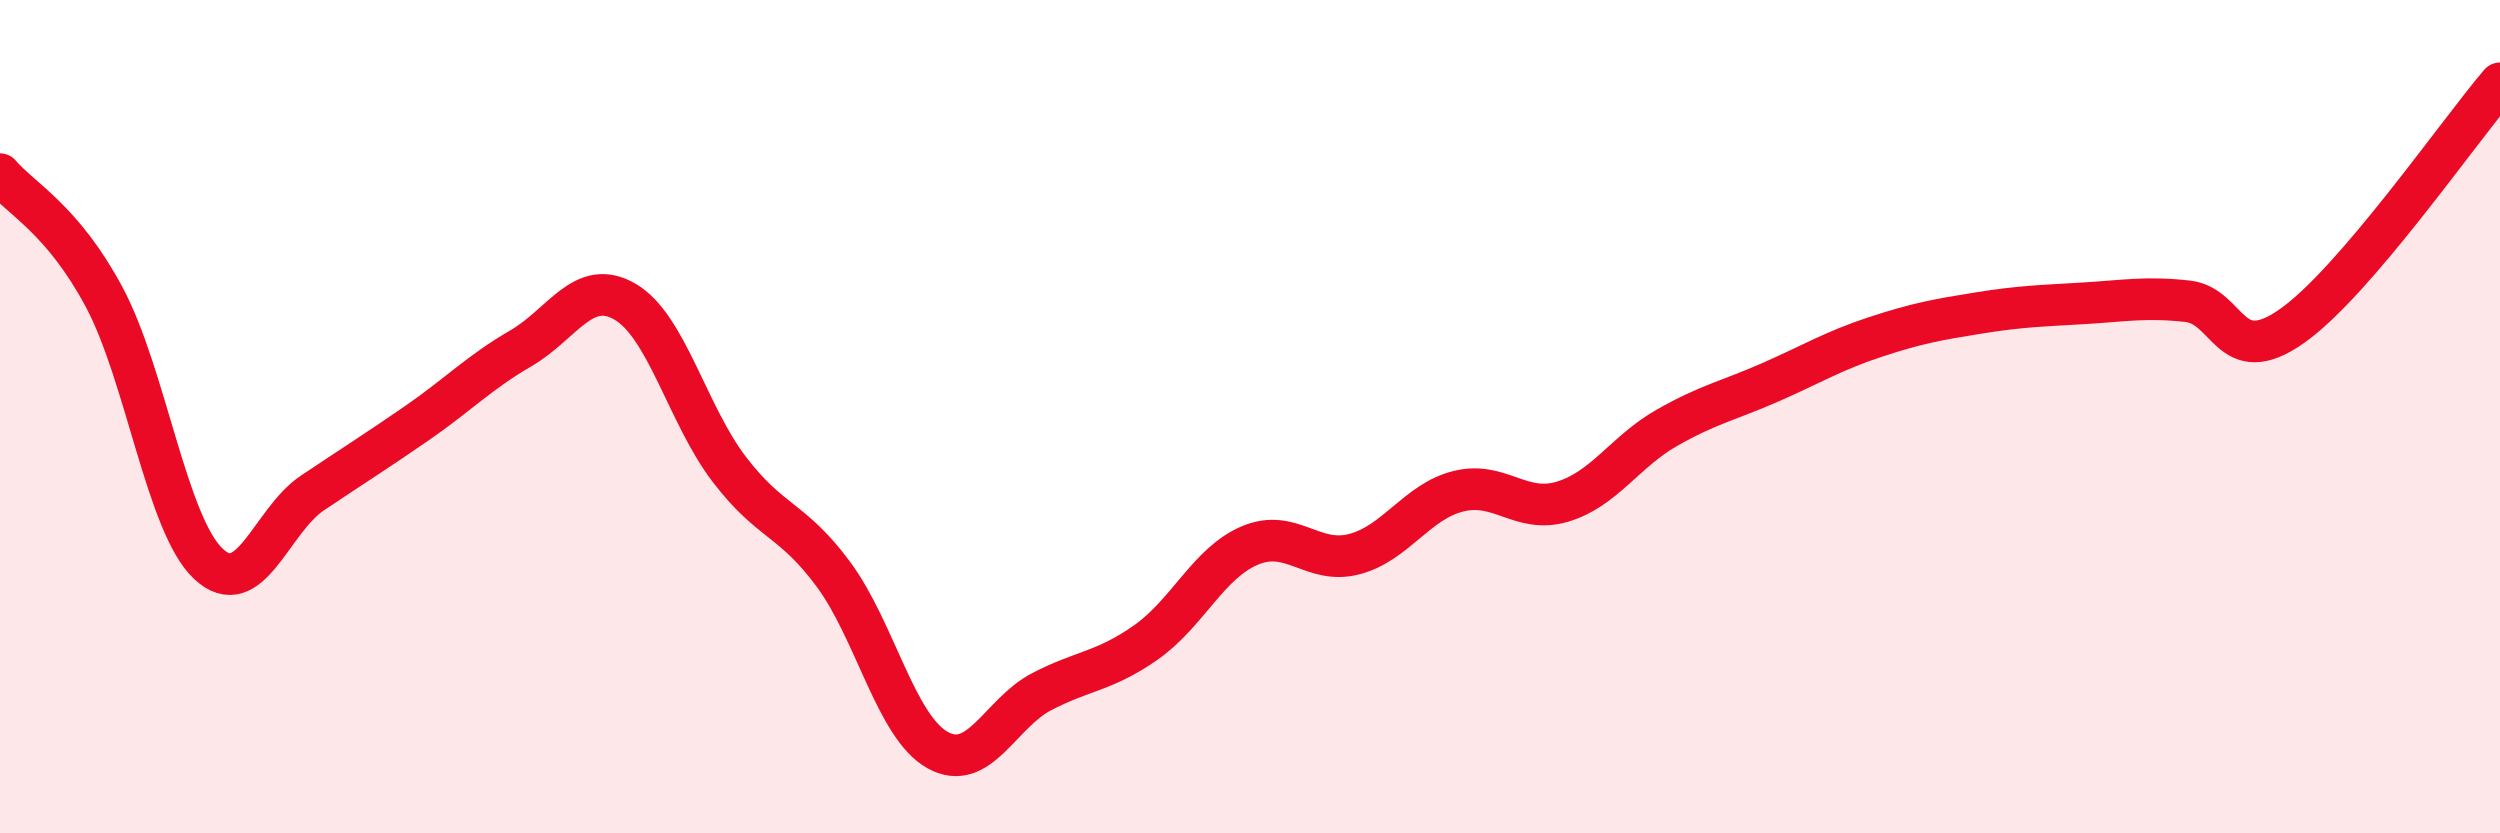
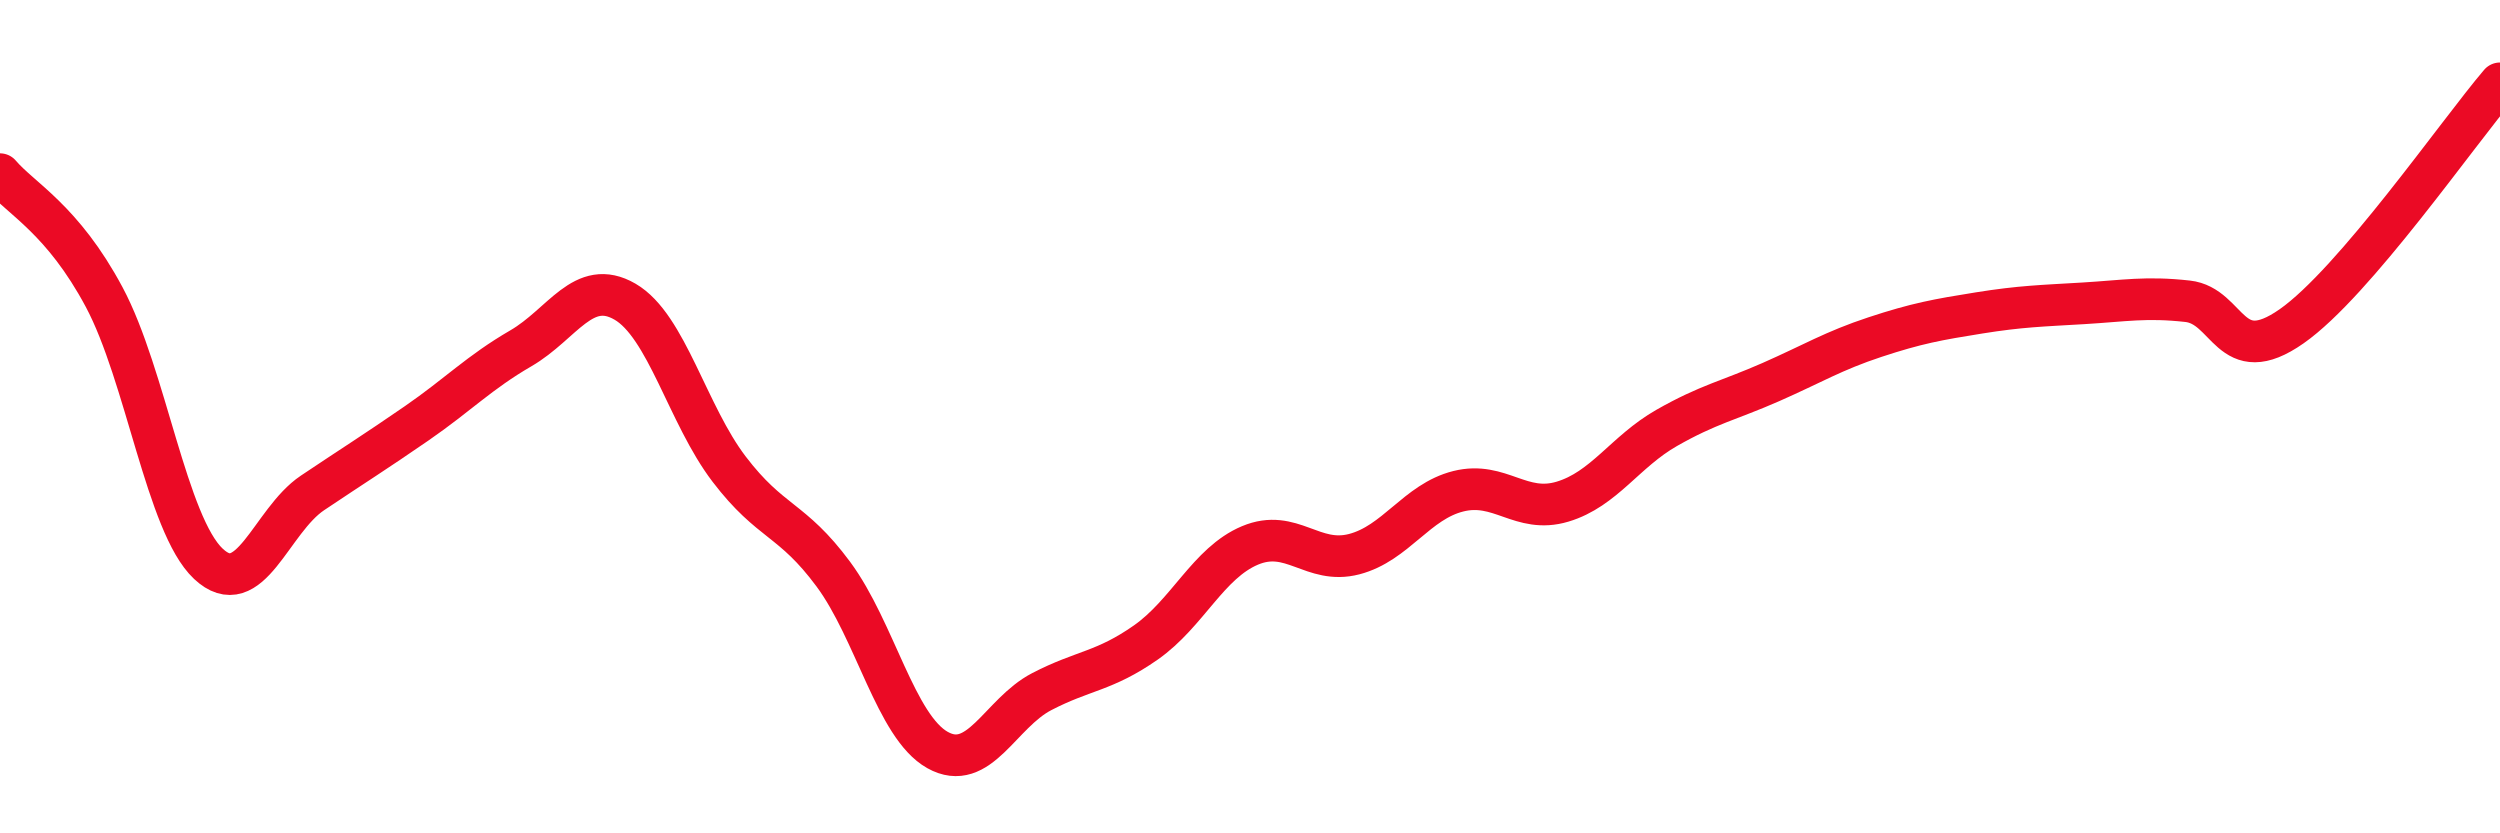
<svg xmlns="http://www.w3.org/2000/svg" width="60" height="20" viewBox="0 0 60 20">
-   <path d="M 0,4.18 C 0.5,4.77 1.5,5.26 2.5,7.13 C 3.5,9 4,12.59 5,13.53 C 6,14.47 6.5,12.5 7.5,11.83 C 8.5,11.16 9,10.85 10,10.16 C 11,9.47 11.5,8.94 12.5,8.36 C 13.5,7.78 14,6.66 15,7.24 C 16,7.82 16.5,9.95 17.5,11.26 C 18.5,12.57 19,12.43 20,13.78 C 21,15.13 21.5,17.44 22.5,18 C 23.5,18.56 24,17.12 25,16.6 C 26,16.08 26.5,16.12 27.5,15.42 C 28.5,14.72 29,13.51 30,13.09 C 31,12.67 31.5,13.56 32.5,13.3 C 33.5,13.04 34,12.04 35,11.79 C 36,11.54 36.5,12.34 37.5,12.04 C 38.5,11.74 39,10.84 40,10.27 C 41,9.7 41.5,9.61 42.5,9.17 C 43.5,8.73 44,8.42 45,8.09 C 46,7.76 46.5,7.67 47.5,7.51 C 48.5,7.35 49,7.34 50,7.28 C 51,7.22 51.5,7.12 52.5,7.23 C 53.5,7.34 53.5,8.88 55,7.83 C 56.5,6.78 59,3.17 60,2L60 20L0 20Z" fill="#EB0A25" opacity="0.1" stroke-linecap="round" stroke-linejoin="round" />
  <path d="M 0,4.18 C 0.5,4.77 1.5,5.26 2.5,7.13 C 3.5,9 4,12.59 5,13.53 C 6,14.47 6.5,12.5 7.5,11.83 C 8.5,11.16 9,10.85 10,10.16 C 11,9.47 11.5,8.94 12.5,8.36 C 13.5,7.78 14,6.66 15,7.24 C 16,7.82 16.5,9.95 17.5,11.26 C 18.5,12.57 19,12.43 20,13.78 C 21,15.13 21.5,17.44 22.5,18 C 23.5,18.56 24,17.12 25,16.6 C 26,16.08 26.5,16.12 27.5,15.42 C 28.5,14.72 29,13.51 30,13.09 C 31,12.67 31.5,13.56 32.5,13.3 C 33.5,13.04 34,12.04 35,11.79 C 36,11.54 36.5,12.34 37.5,12.04 C 38.5,11.74 39,10.84 40,10.27 C 41,9.7 41.5,9.61 42.5,9.17 C 43.5,8.73 44,8.42 45,8.09 C 46,7.76 46.5,7.67 47.5,7.51 C 48.5,7.35 49,7.34 50,7.28 C 51,7.22 51.5,7.12 52.5,7.23 C 53.5,7.34 53.5,8.88 55,7.83 C 56.5,6.78 59,3.17 60,2" stroke="#EB0A25" stroke-width="1" fill="none" stroke-linecap="round" stroke-linejoin="round" />
</svg>